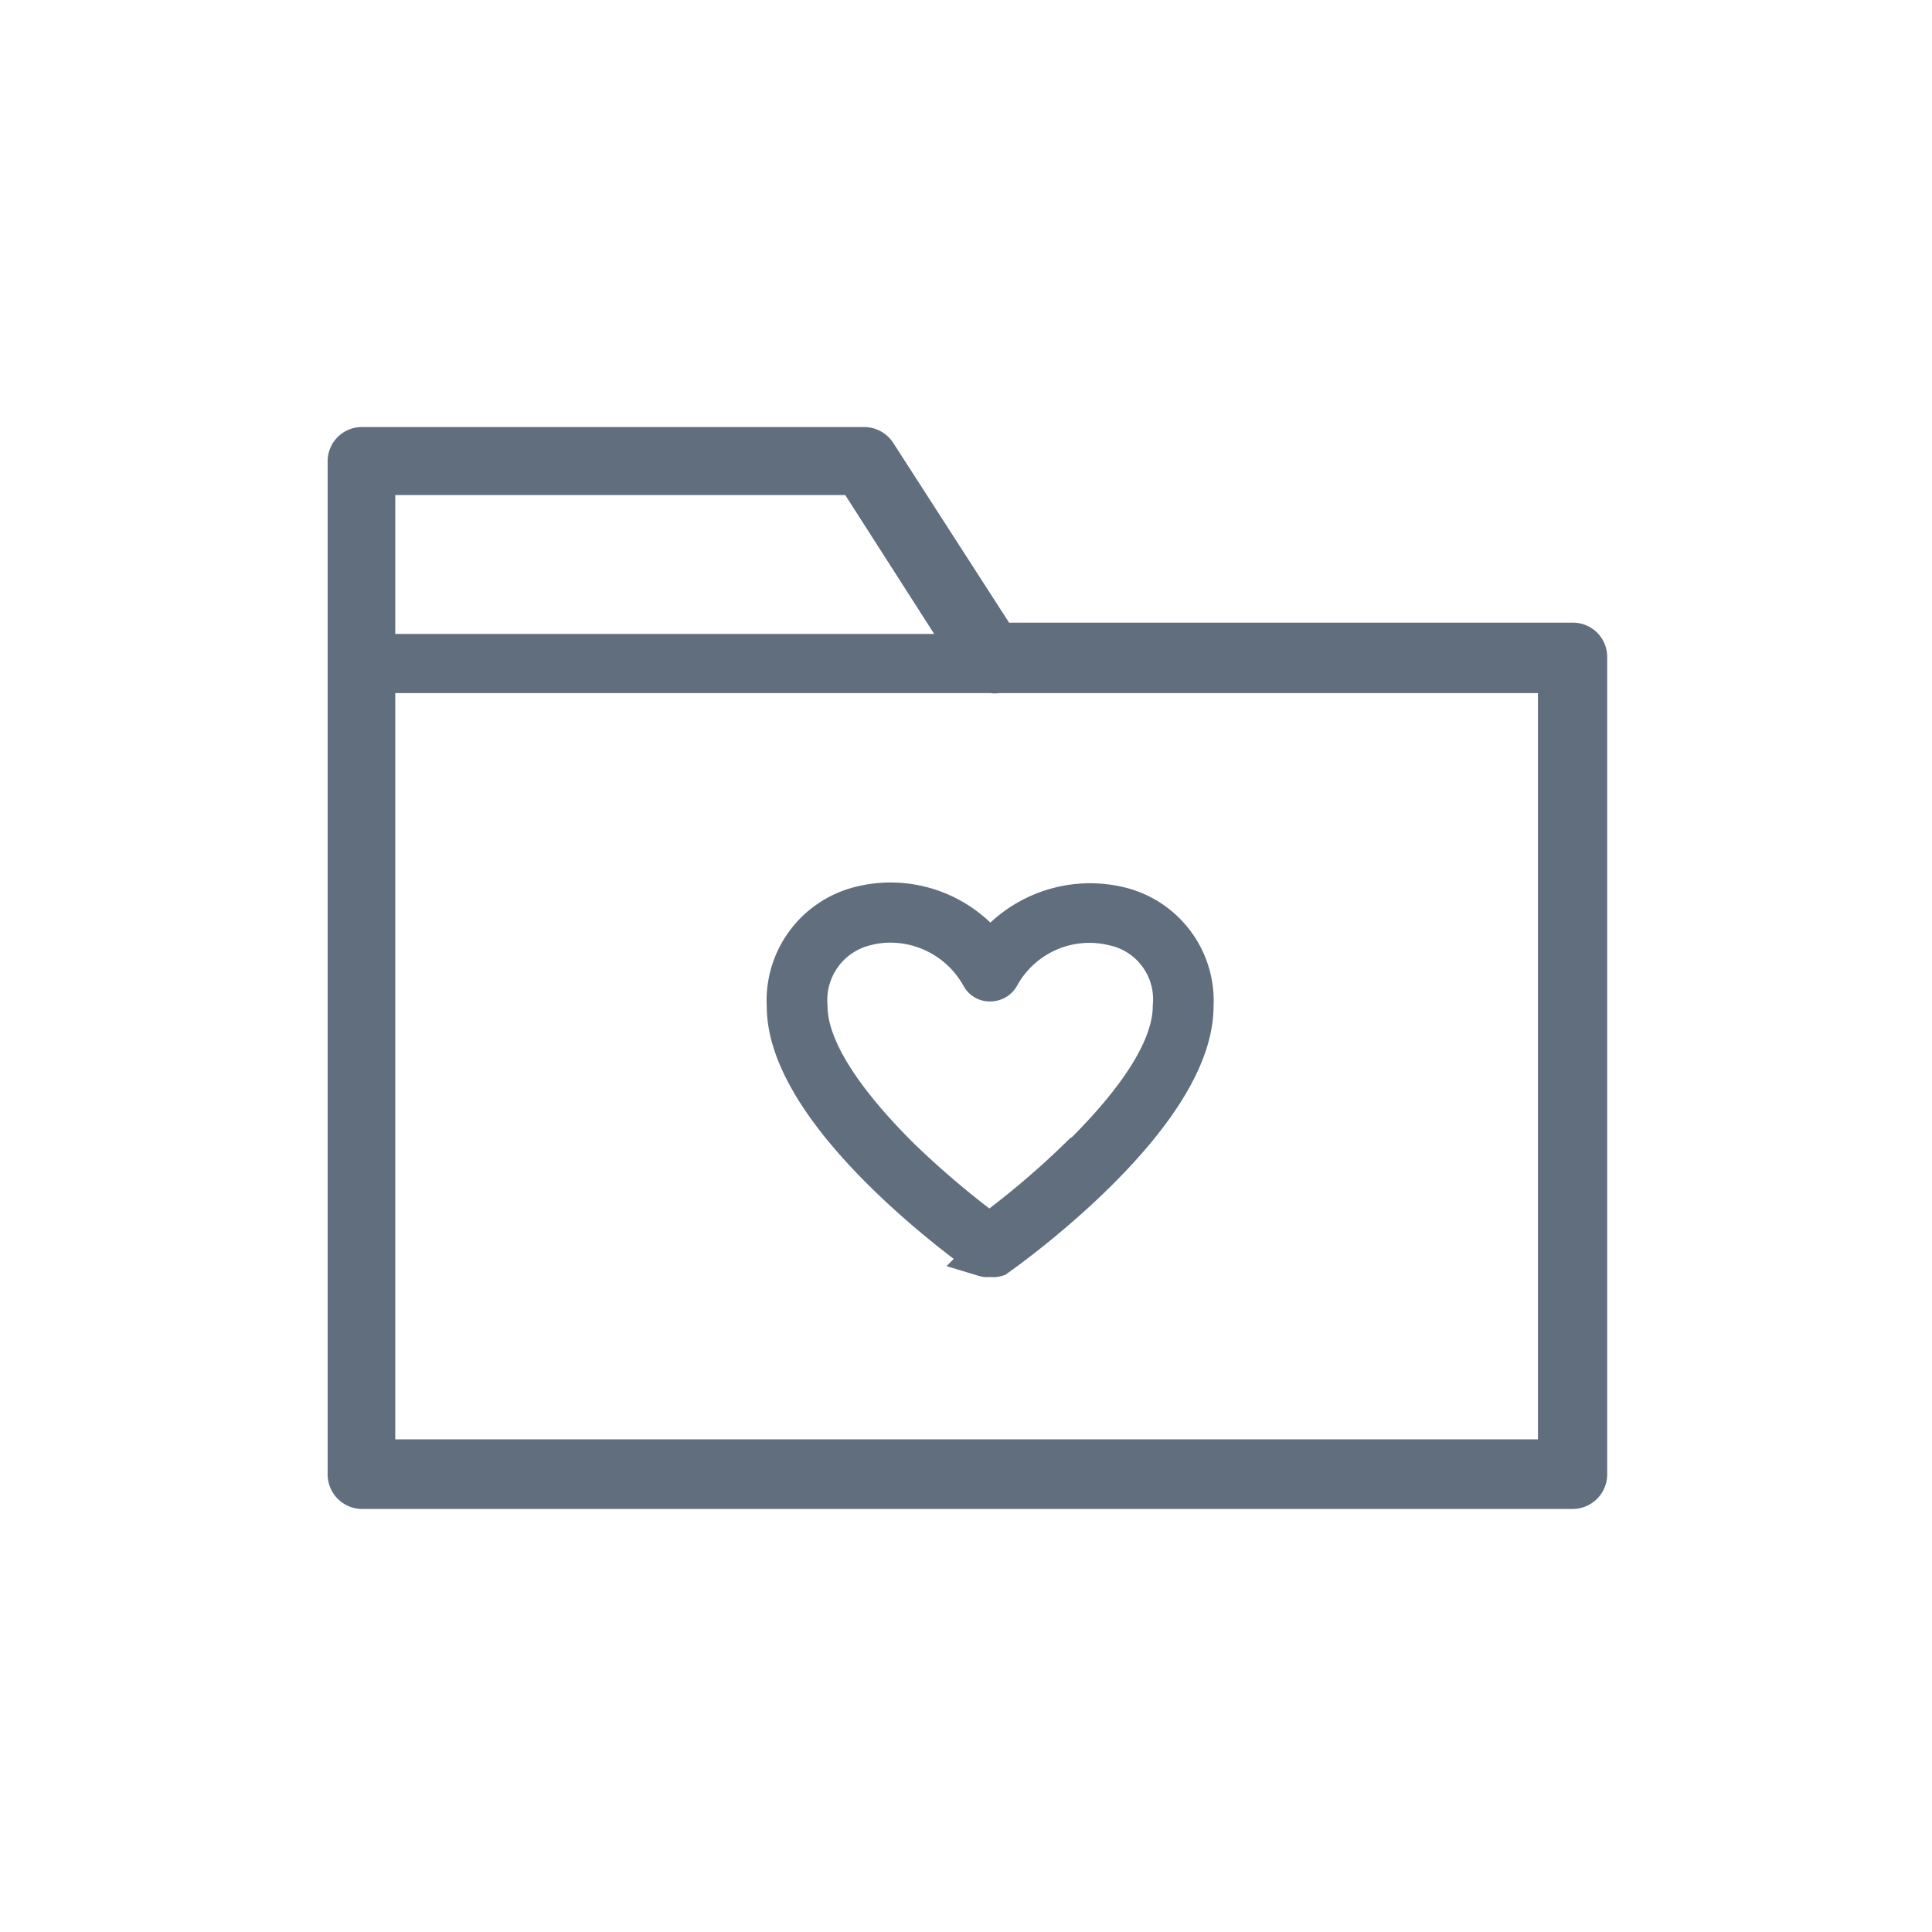
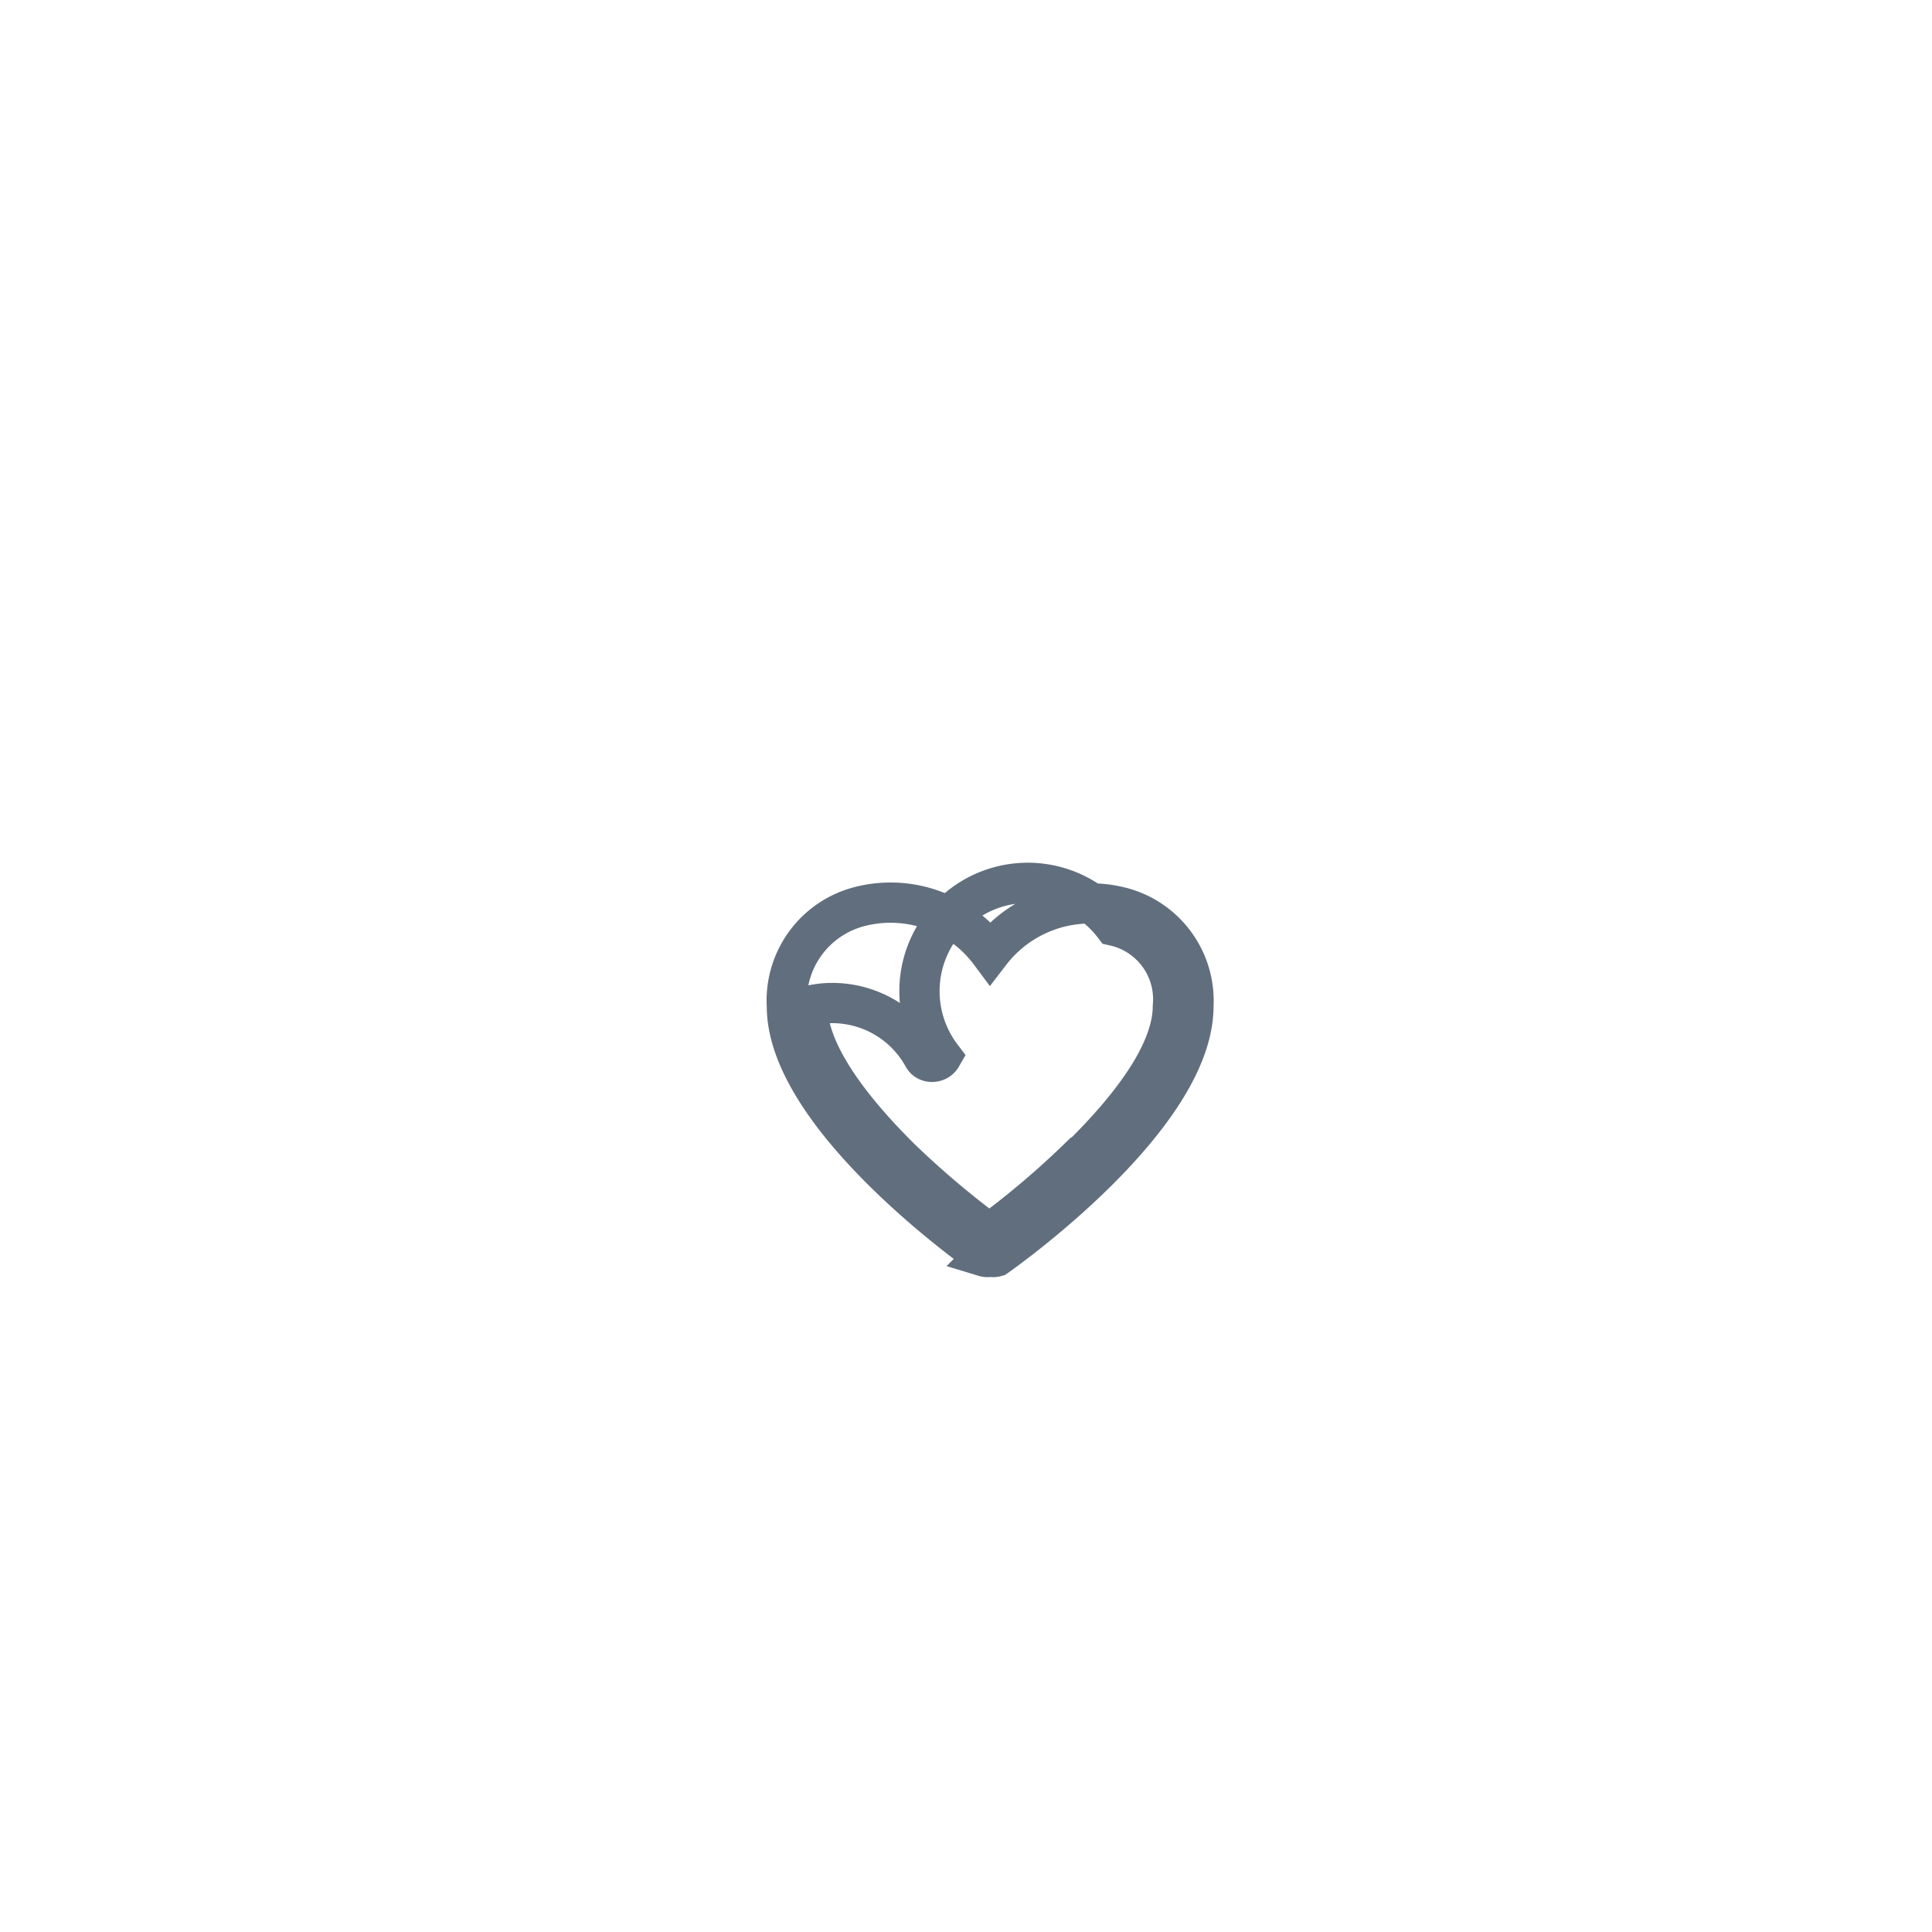
<svg xmlns="http://www.w3.org/2000/svg" id="Layer_1" data-name="Layer 1" viewBox="0 0 48 48">
  <defs>
    <style>.cls-1{fill:none;stroke:#616e7d;stroke-miterlimit:10;stroke-width:1px;}.cls-2{fill:#616e7d;}</style>
  </defs>
-   <path class="cls-1" d="M27.81,22.53a3.13,3.13,0,0,0-3.21,1.14,3.08,3.08,0,0,0-3.23-1.15A2.41,2.41,0,0,0,19.55,25c0,2.75,4.71,6.08,4.91,6.22a.24.24,0,0,0,.14,0,.27.27,0,0,0,.15,0c.2-.14,4.9-3.47,4.9-6.22A2.4,2.4,0,0,0,27.81,22.53Zm-1,6.23a21.32,21.32,0,0,1-2.23,1.89,22.15,22.15,0,0,1-2.22-1.88C20.87,27.29,20.06,26,20.06,25A1.9,1.9,0,0,1,21.5,23a2.43,2.43,0,0,1,.61-.08,2.58,2.58,0,0,1,2.27,1.34.24.24,0,0,0,.23.12.26.26,0,0,0,.22-.13A2.55,2.55,0,0,1,27.68,23,1.87,1.87,0,0,1,29.14,25C29.14,26,28.34,27.28,26.83,28.76Z" />
-   <path class="cls-2" d="M9,37.49H39.07a.86.86,0,0,0,.86-.87V16.33a.85.85,0,0,0-.86-.86h-14L22.19,11a.86.86,0,0,0-.72-.39H9a.85.85,0,0,0-.86.86V36.62A.86.86,0,0,0,9,37.49ZM9.82,12.3H21l2.21,3.45H9.82Zm0,7.72v-2.8H24.61a.71.71,0,0,0,.21,0H38.21V35.76H9.82Z" />
+   <path class="cls-1" d="M27.81,22.53a3.13,3.13,0,0,0-3.21,1.14,3.08,3.08,0,0,0-3.23-1.15A2.41,2.41,0,0,0,19.55,25c0,2.75,4.71,6.08,4.91,6.22a.24.24,0,0,0,.14,0,.27.27,0,0,0,.15,0c.2-.14,4.9-3.47,4.9-6.22A2.4,2.4,0,0,0,27.81,22.53Zm-1,6.23a21.32,21.32,0,0,1-2.23,1.89,22.15,22.15,0,0,1-2.22-1.88C20.87,27.29,20.06,26,20.06,25a2.43,2.43,0,0,1,.61-.08,2.58,2.58,0,0,1,2.27,1.34.24.24,0,0,0,.23.12.26.26,0,0,0,.22-.13A2.55,2.55,0,0,1,27.68,23,1.87,1.87,0,0,1,29.14,25C29.14,26,28.34,27.28,26.83,28.76Z" />
</svg>